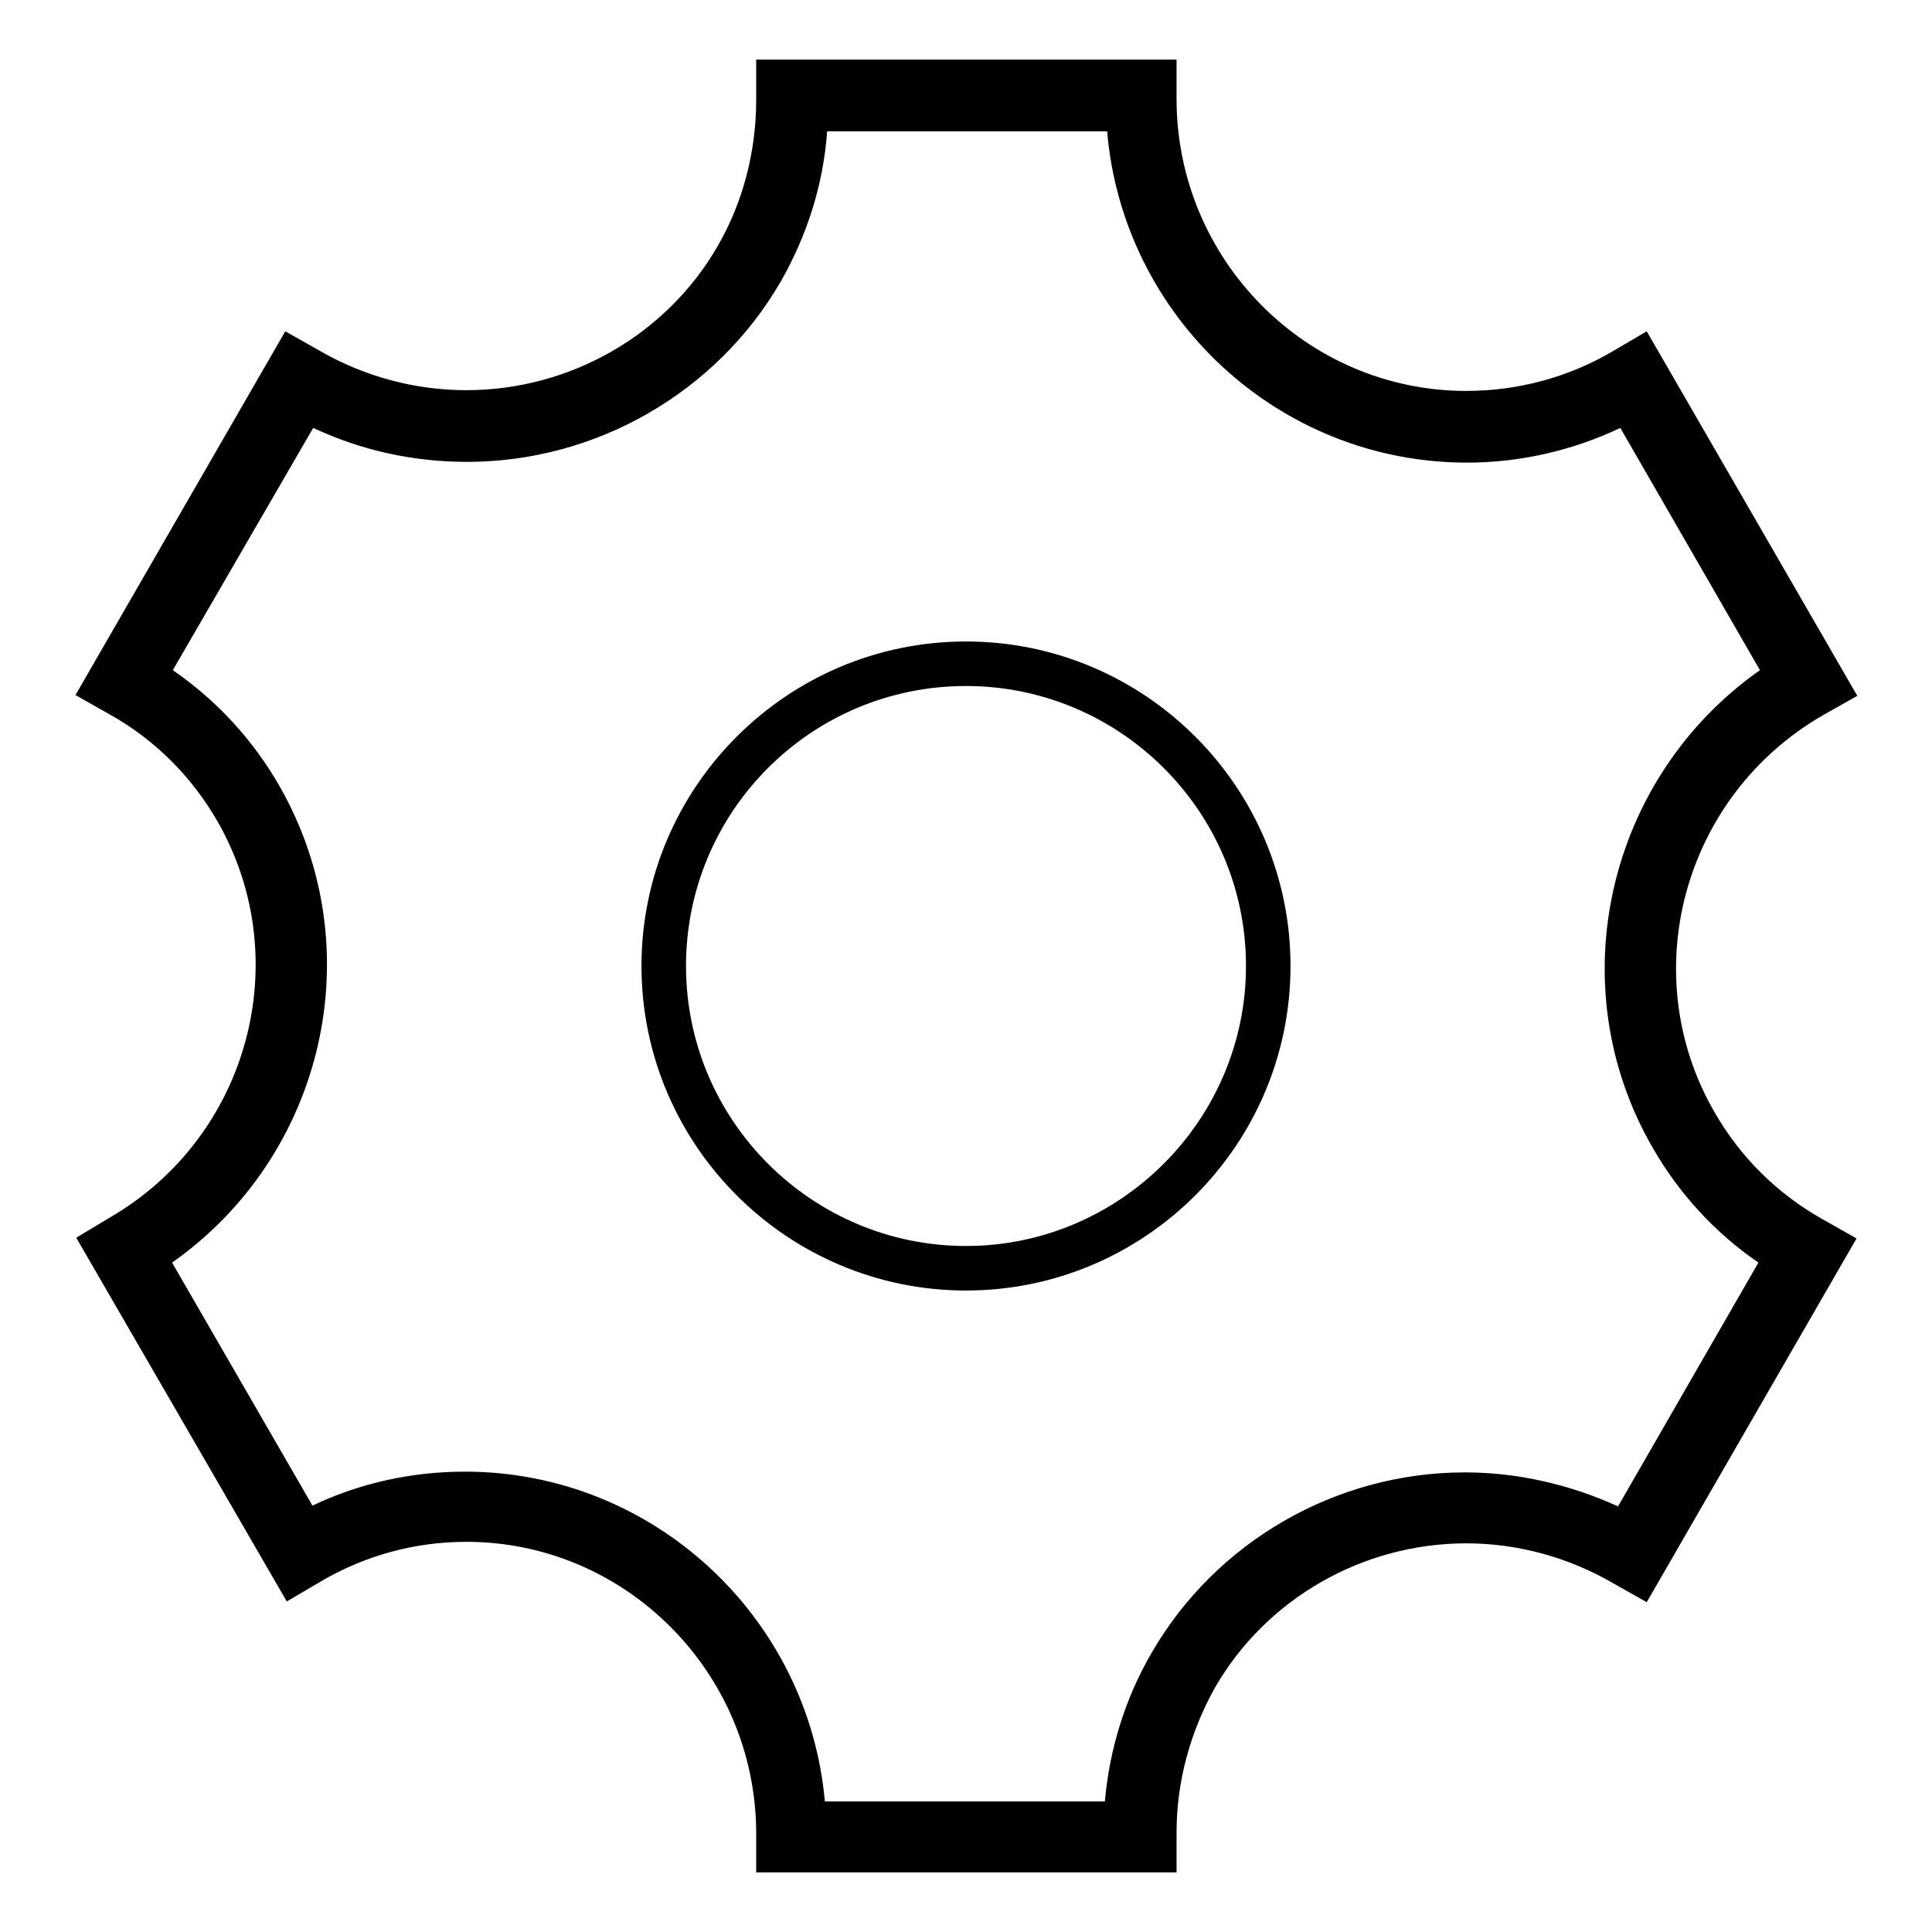
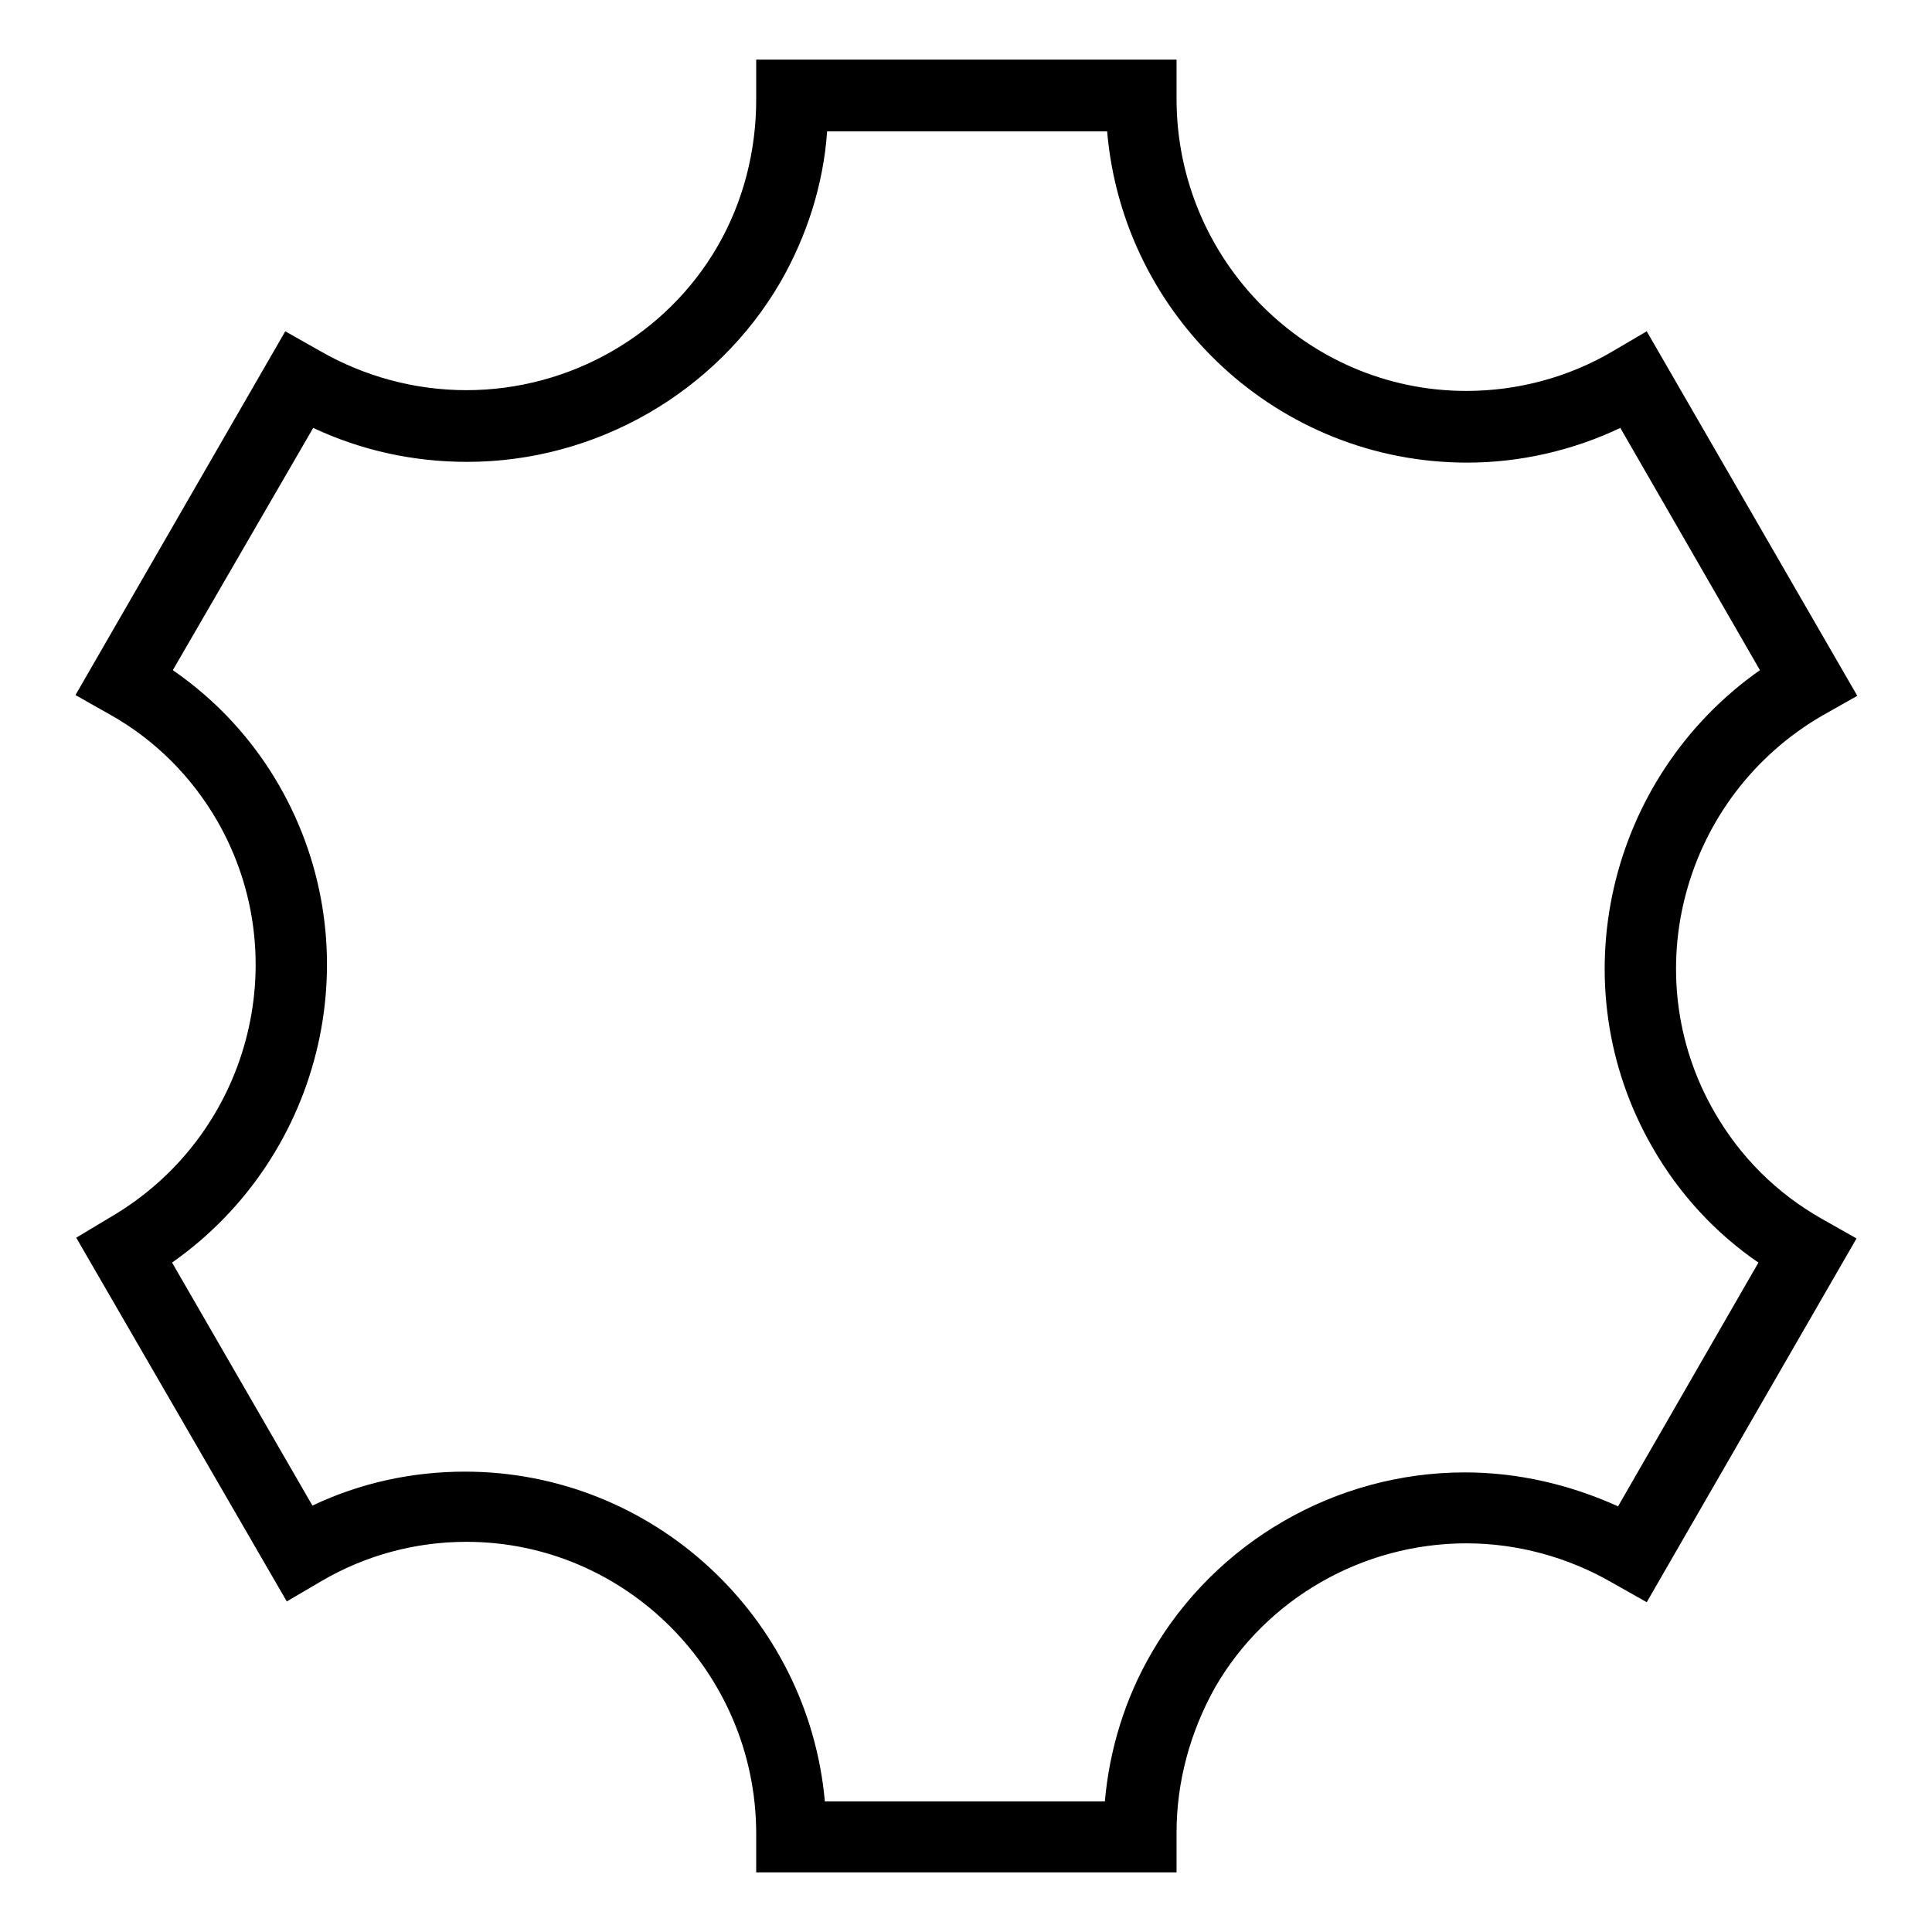
<svg xmlns="http://www.w3.org/2000/svg" version="1.1" x="0px" y="0px" viewBox="0 0 256 256" enable-background="new 0 0 256 256" xml:space="preserve">
  <g>
    <g>
      <path fill="#000000" d="M227.2,147.4c-10.6-18.3-4.2-41.9,14.3-52.6l4.6-2.6l-27.9-48.3l-4.6,2.7c-5.8,3.4-12.5,5.2-19.3,5.2c-21.2,0-38.4-17.4-38.4-38.7V7.9h-55.7l0,5.3c0,6.8-1.7,13.5-5.1,19.4c-6.8,11.8-19.6,19.1-33.3,19.1c-6.8,0-13.5-1.8-19.4-5.2l-4.6-2.6L10,92.1l4.6,2.6c5.9,3.3,10.8,8.2,14.2,14.1c10.5,18.3,4.2,41.8-14.2,52.5l-4.5,2.7l27.9,48.2l4.6-2.7c5.8-3.4,12.4-5.2,19.2-5.2c21.1,0,38.3,17.3,38.4,38.5l0,5.3h55.7v-5.3c0-6.7,1.8-13.3,5.1-19.2c6.8-11.8,19.6-19.1,33.3-19.1c6.7,0,13.4,1.8,19.3,5.2l4.6,2.6l27.8-48.2l-4.6-2.6C235.4,158.1,230.6,153.3,227.2,147.4z M214.4,199.6c-6.4-2.9-13.3-4.5-20.3-4.5c-17.1,0-33,9.2-41.5,23.9c-3.5,6-5.6,12.8-6.2,19.7h-37.1c-2.2-24.5-22.8-43.7-47.7-43.7c-7,0-13.9,1.5-20.2,4.5l-18.6-32.2C43,153.1,49.4,125.7,37,104.1c-3.5-6.1-8.3-11.3-14.1-15.3l18.6-32.1c6.4,3,13.3,4.5,20.4,4.5c17.1,0,33-9.2,41.5-23.8c3.5-6.1,5.7-12.9,6.2-20h37.1c2.1,24.6,22.7,43.9,47.7,43.9c7,0,14-1.6,20.3-4.6l18.5,32.1C213,103,206.5,130.5,219,152.1c3.5,6.1,8.3,11.3,14,15.2L214.4,199.6z" />
-       <path fill="#000000" d="M128,85c-23.7,0-43,19.3-43,43c0,23.7,19.3,43,43,43c23.7,0,43-19.3,43-43C171,104.3,151.7,85,128,85z M128,165.1c-20.4,0-37.1-16.6-37.1-37.1s16.6-37.1,37.1-37.1c20.4,0,37.1,16.6,37.1,37.1C165.1,148.4,148.4,165.1,128,165.1z" />
    </g>
  </g>
</svg>